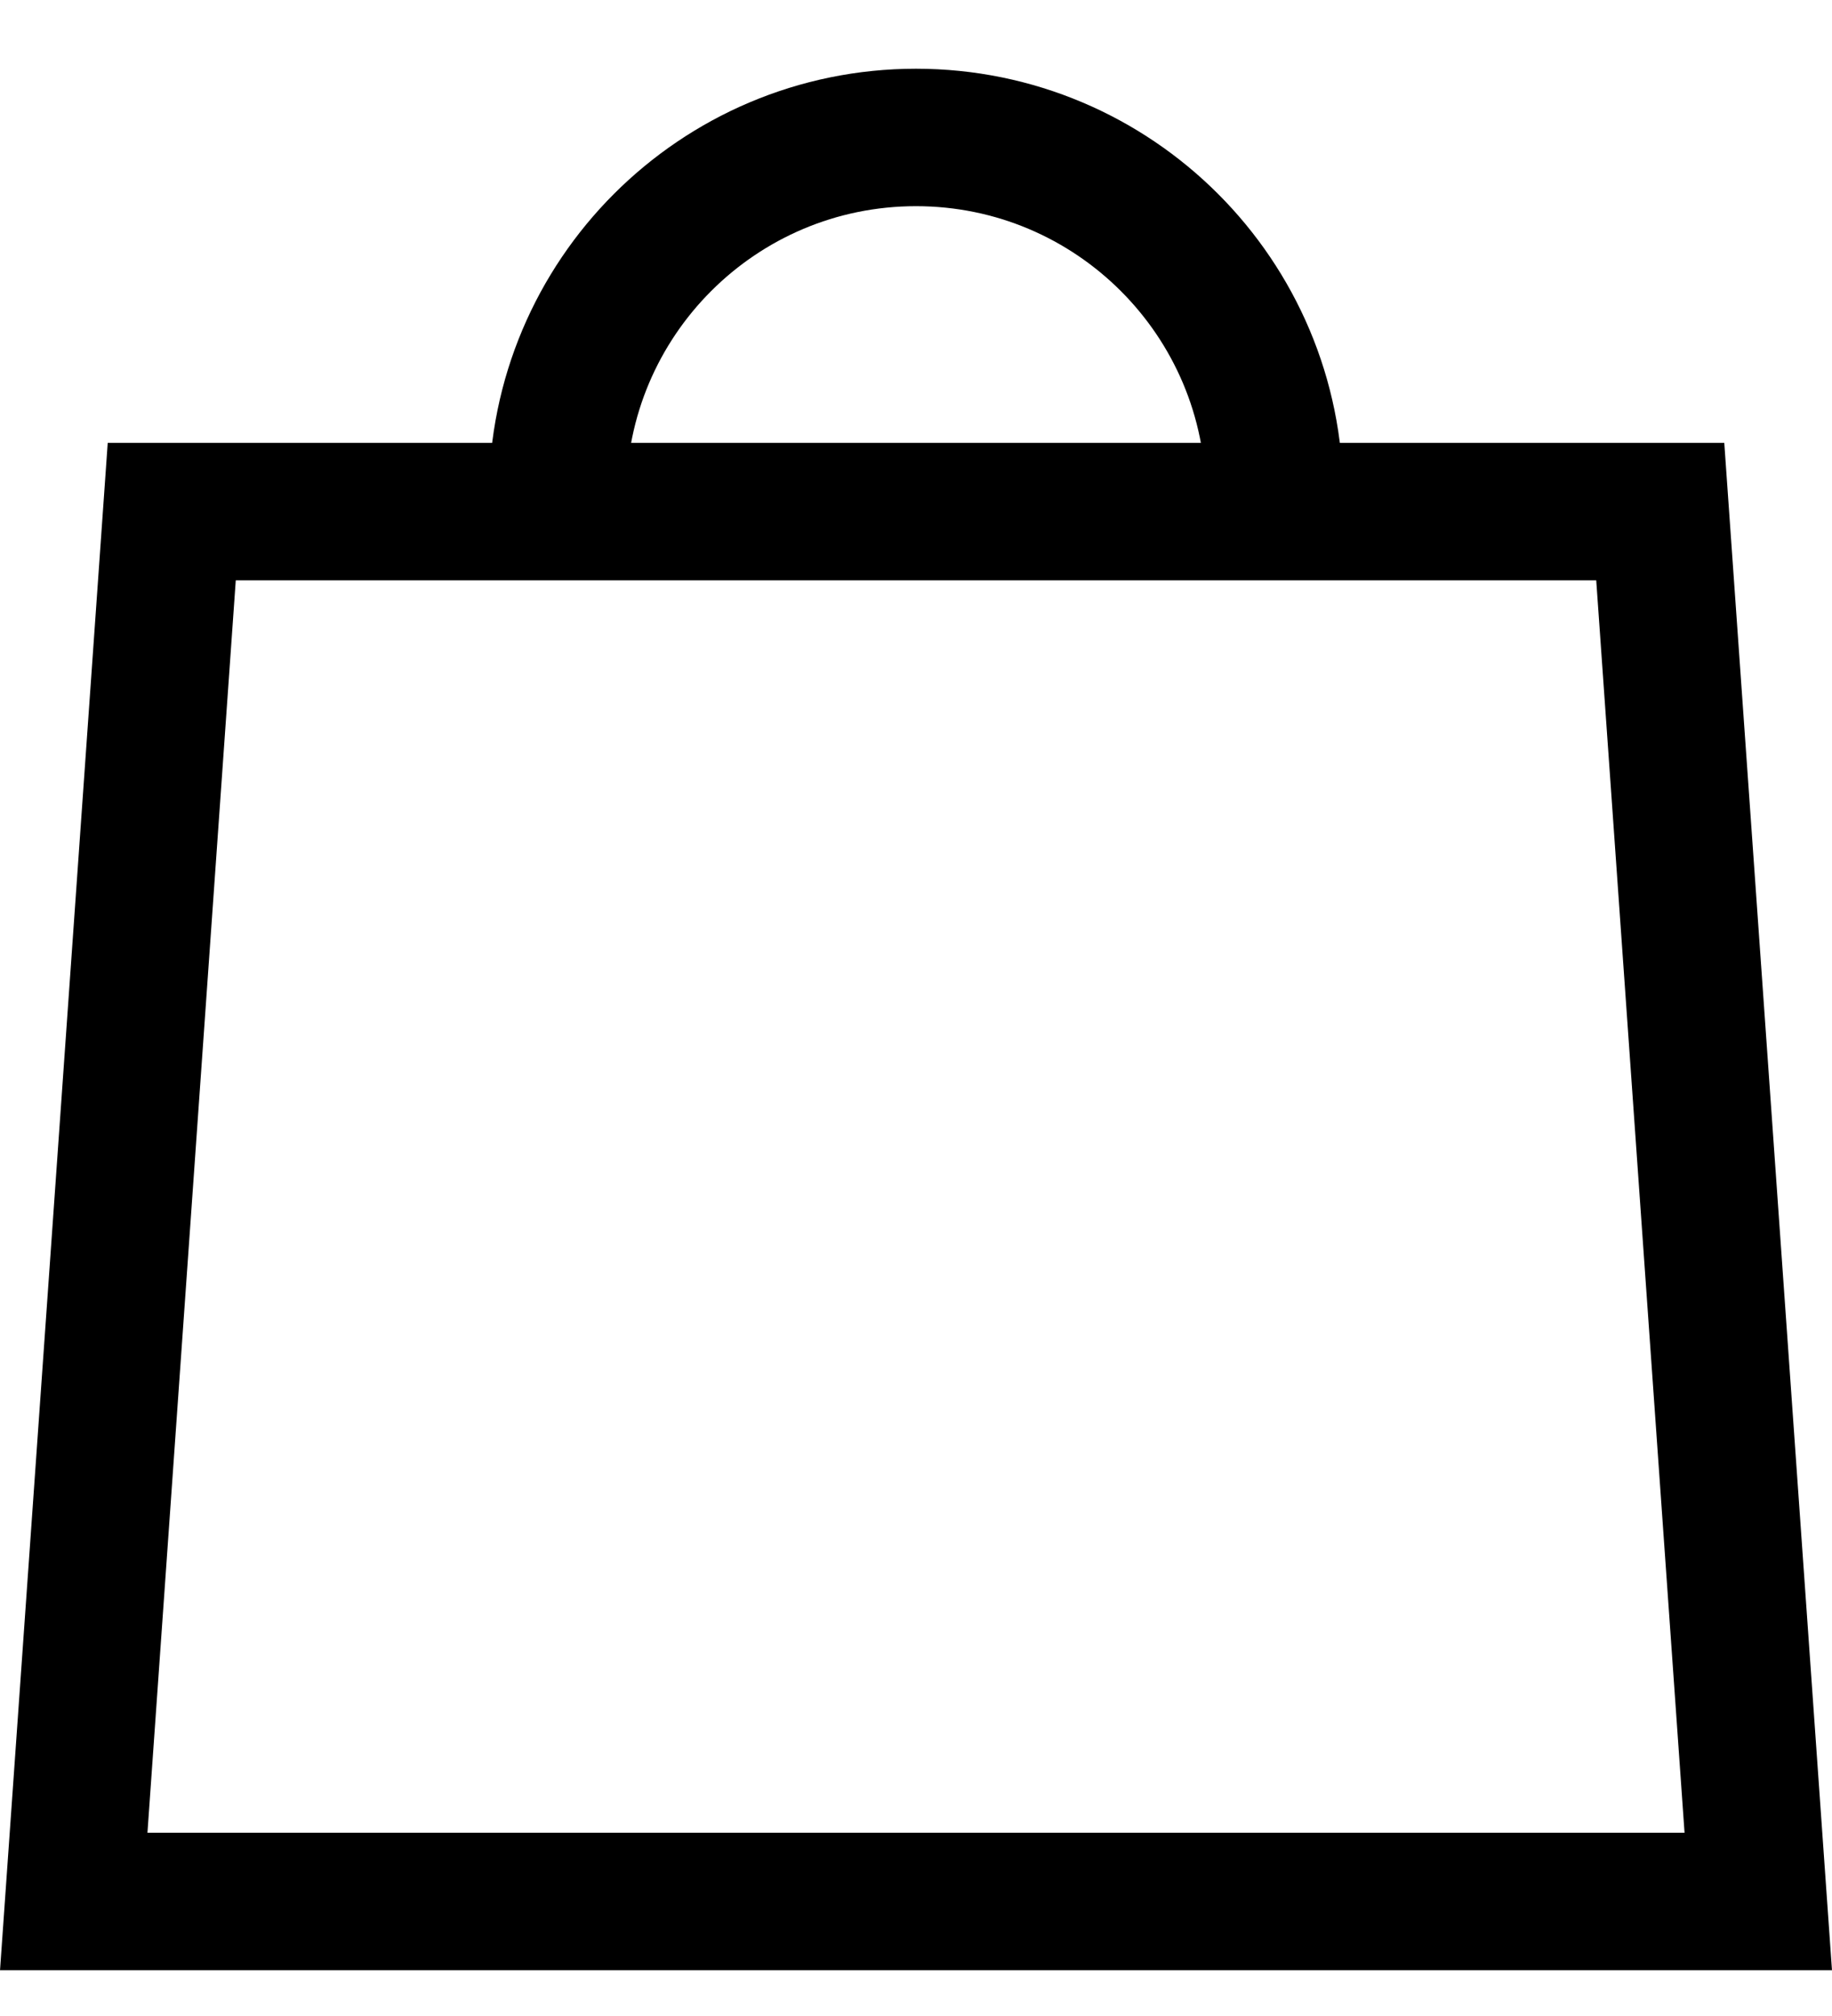
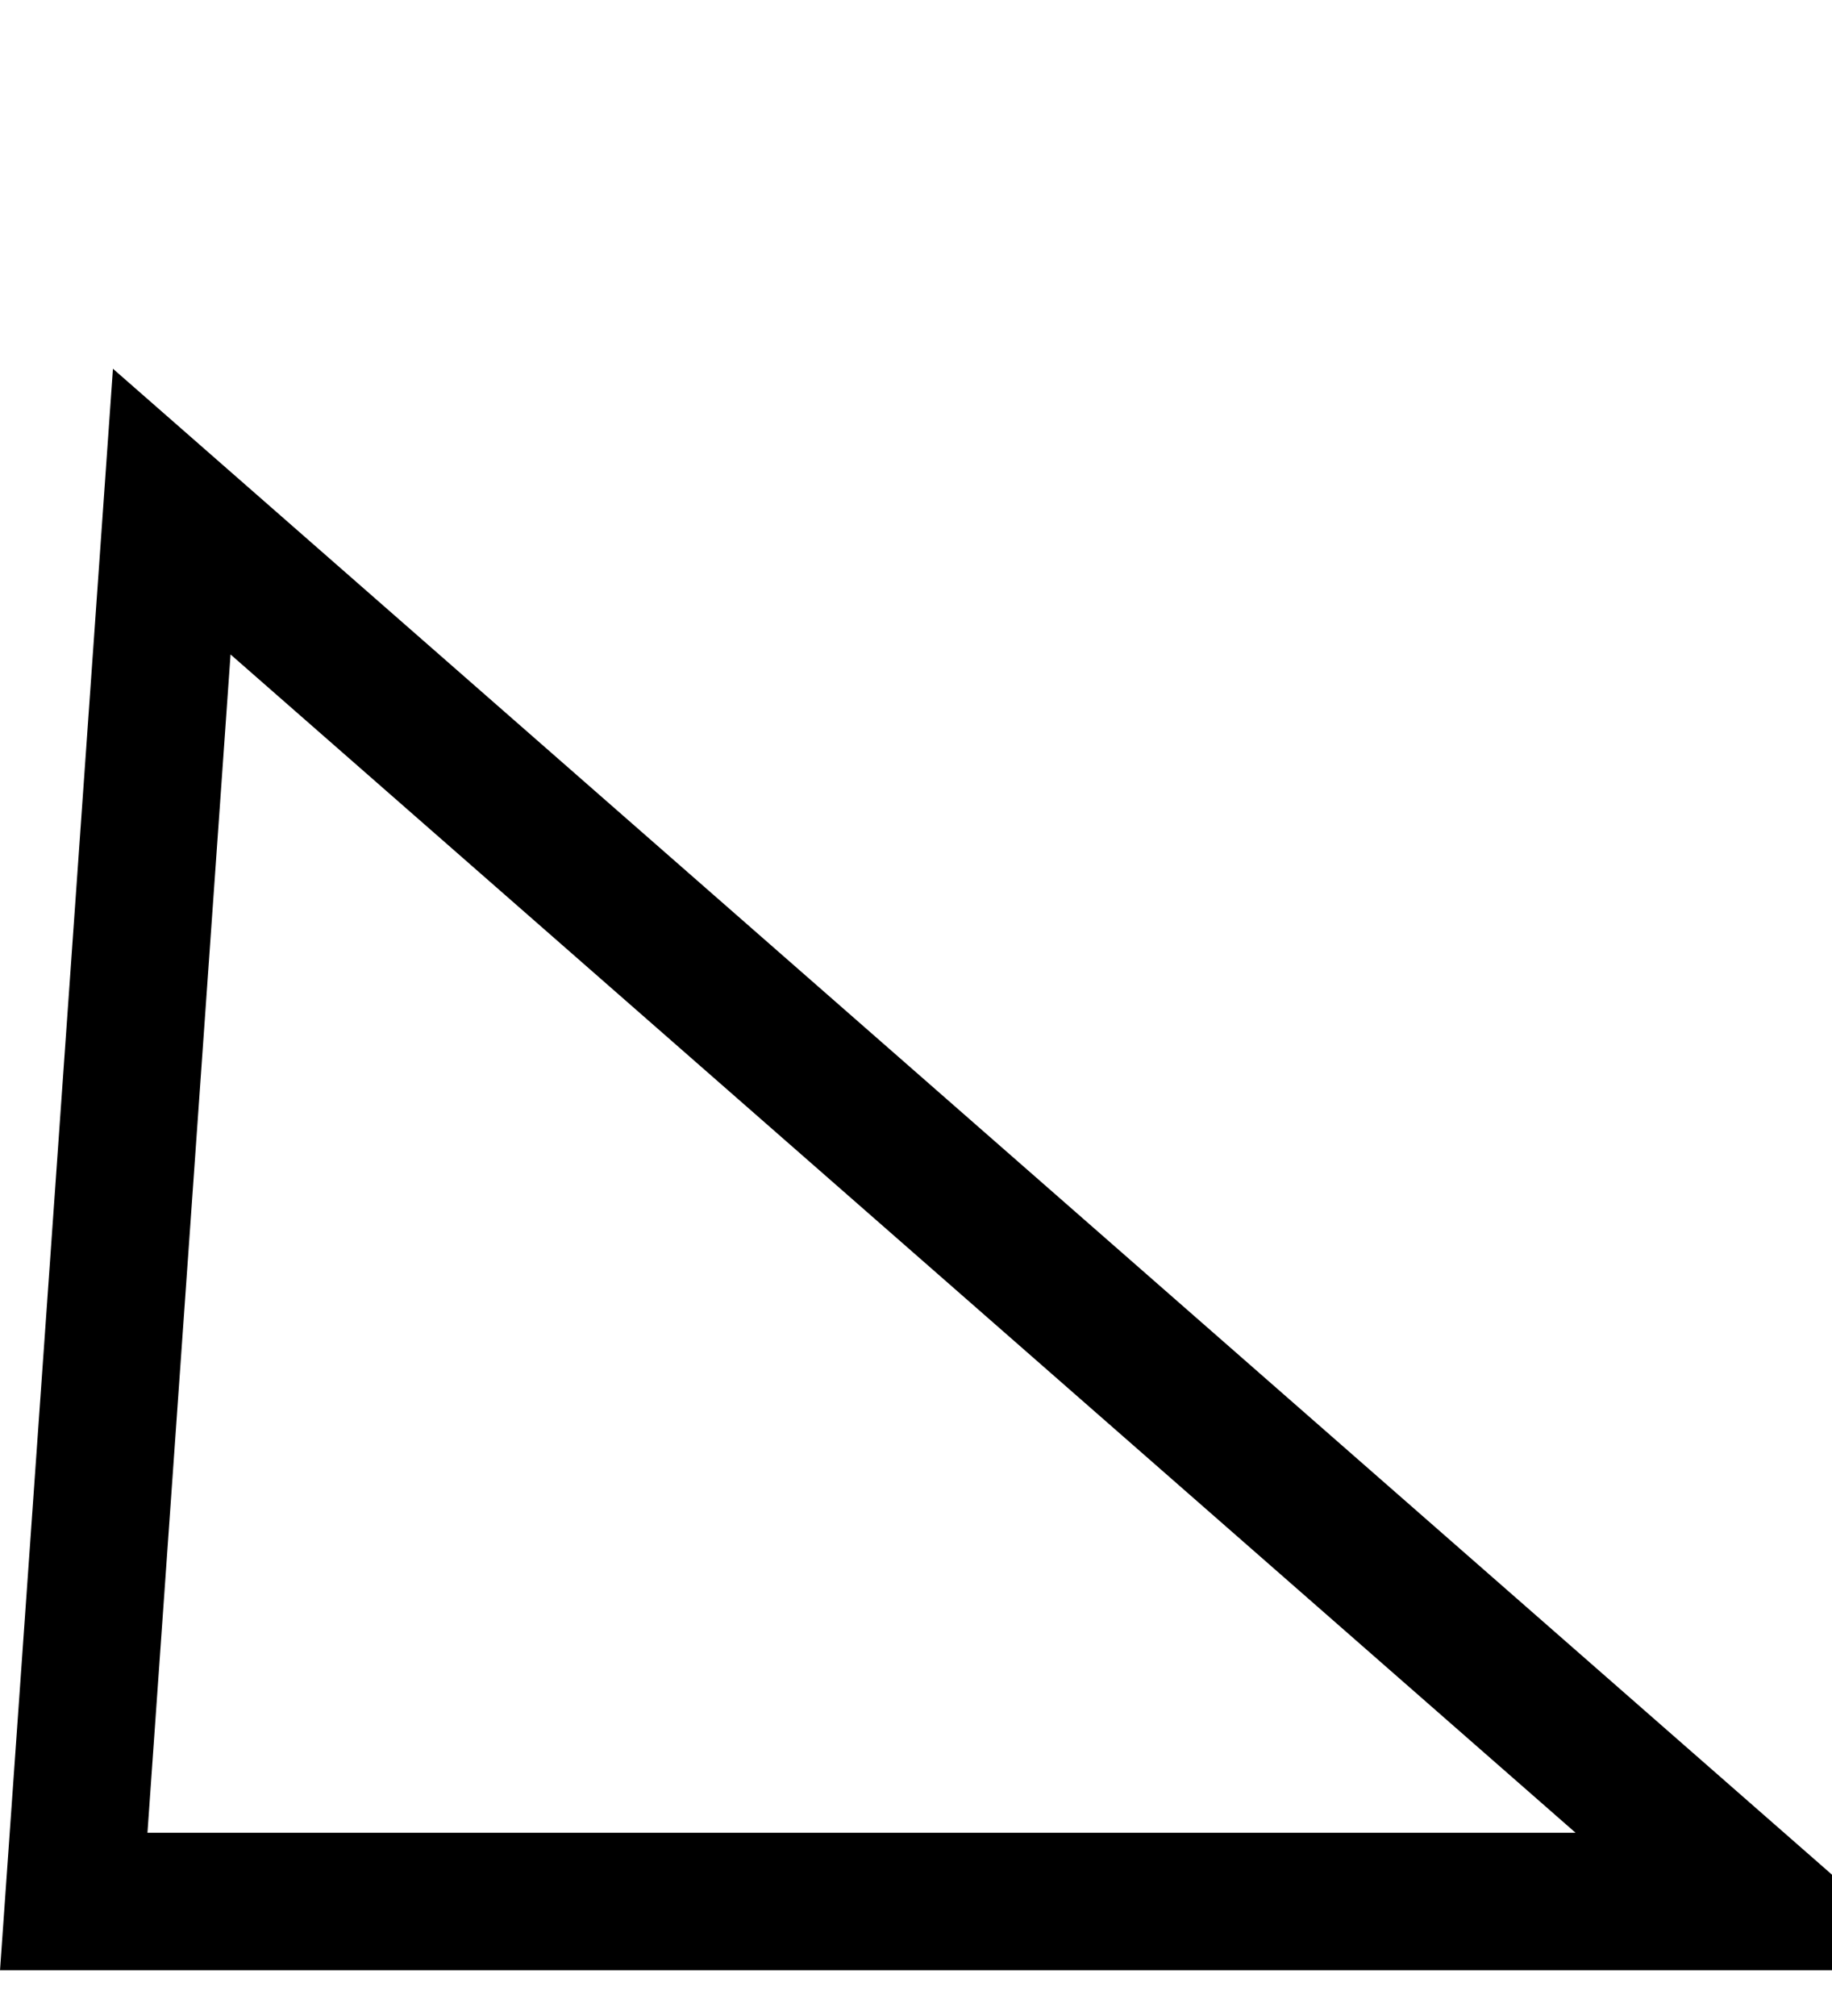
<svg xmlns="http://www.w3.org/2000/svg" width="20" height="22" viewBox="0 0 20 22" fill="none">
-   <path d="M13.913 5.667V5.413C13.913 3.252 12.161 1.5 10 1.5V1.5C7.839 1.5 6.087 3.252 6.087 5.413V5.667" stroke="black" stroke-width="1.5" />
-   <path d="M0.805 20.75L1.875 5.583H18.125L19.195 20.75H0.805Z" stroke="black" stroke-width="1.5" />
+   <path d="M0.805 20.75L1.875 5.583L19.195 20.75H0.805Z" stroke="black" stroke-width="1.5" />
</svg>